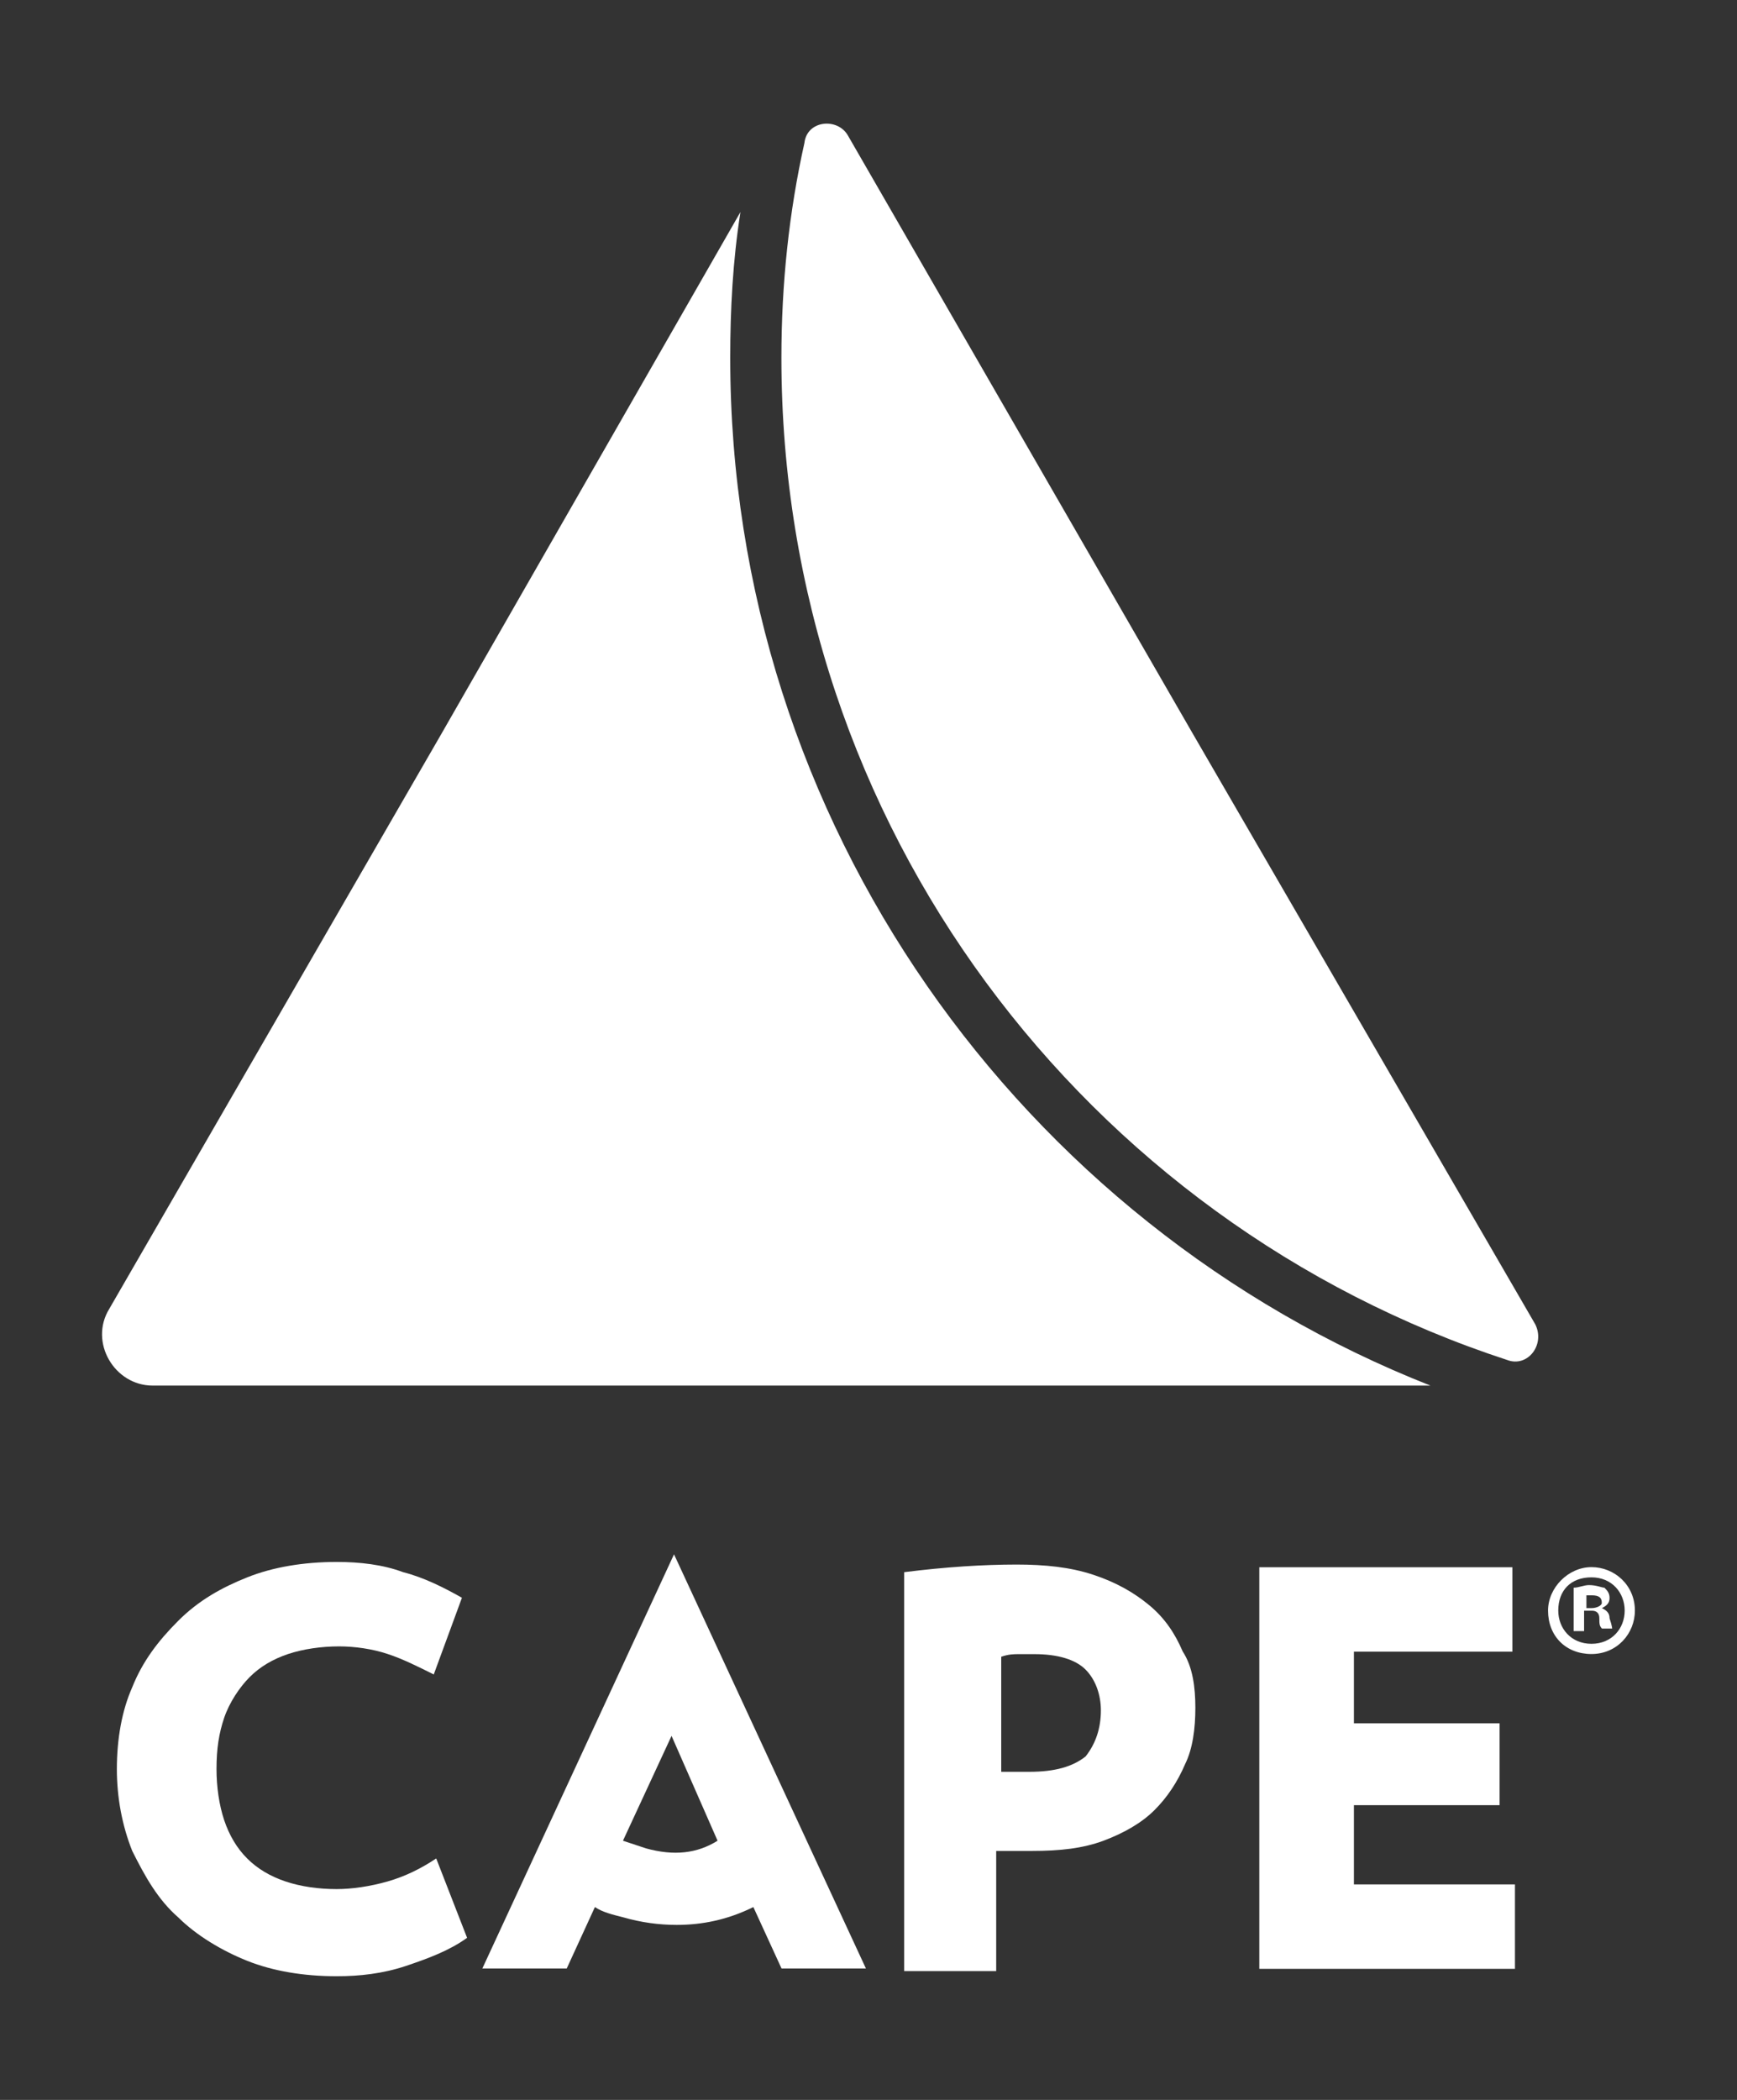
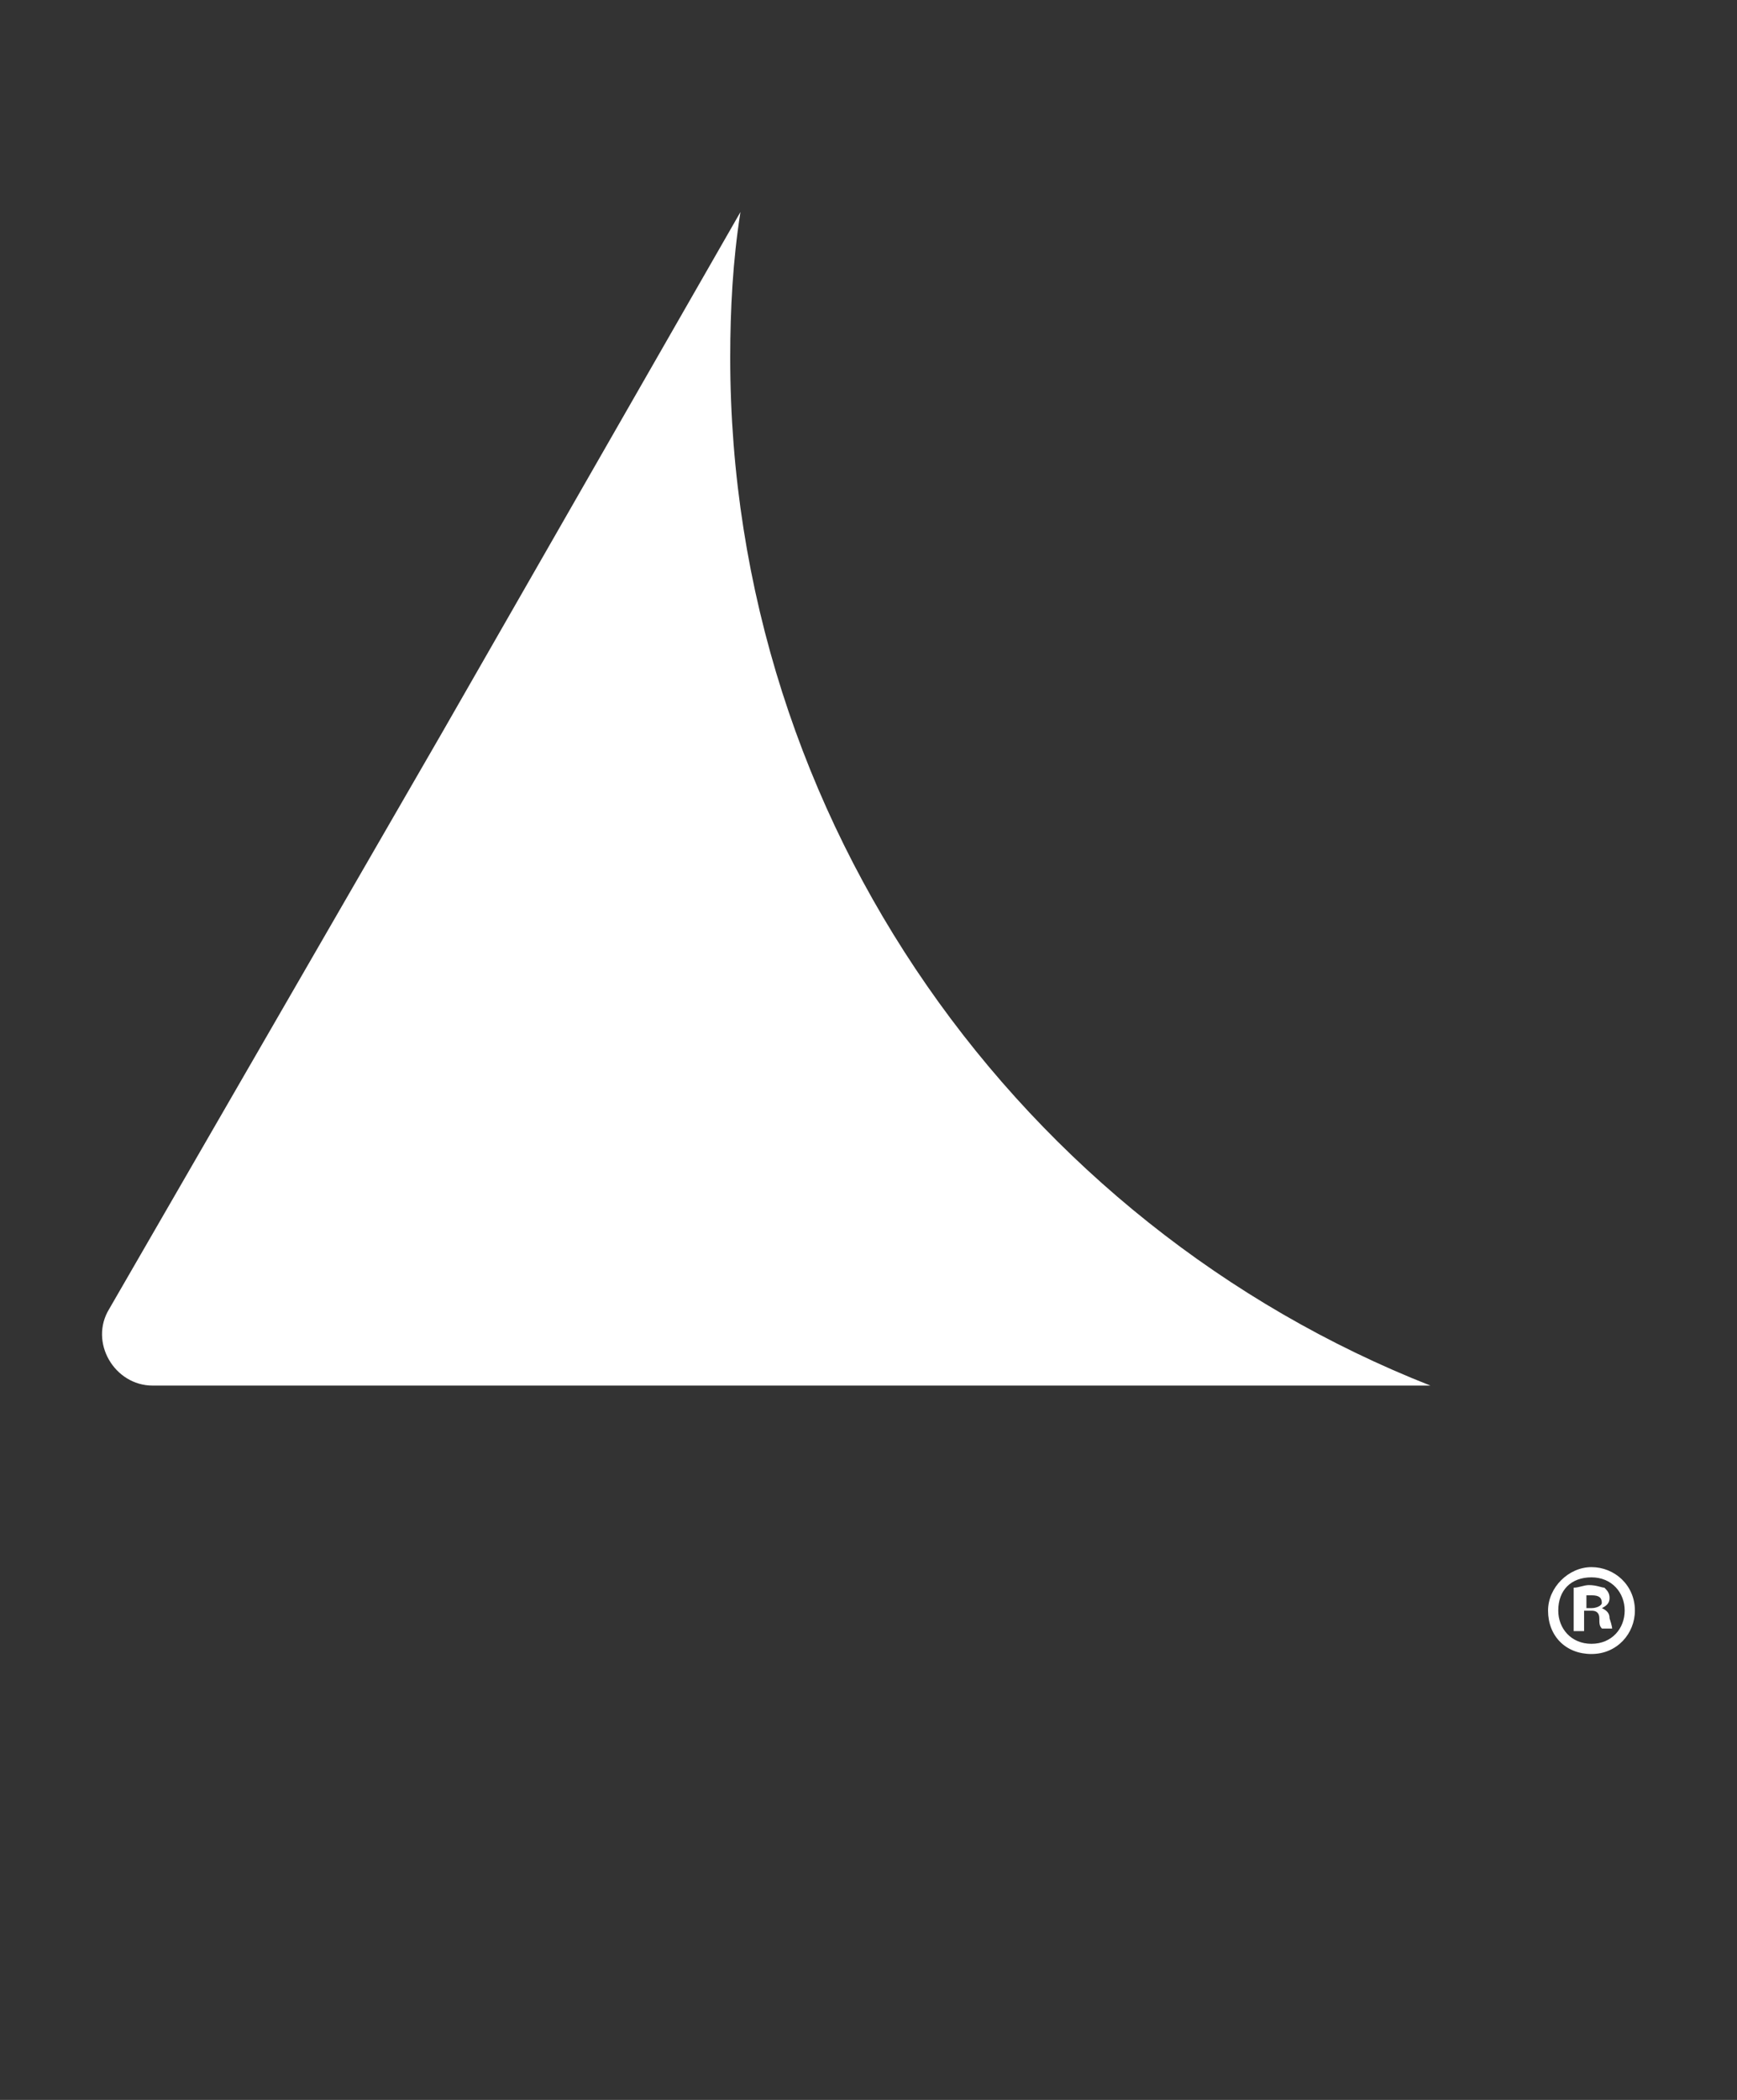
<svg xmlns="http://www.w3.org/2000/svg" version="1.1" id="Layer_2_00000119818730176484823650000009114652497730497451_" x="0px" y="0px" viewBox="0 0 1412 1706.2" style="enable-background:new 0 0 1412 1706.2;" xml:space="preserve">
  <rect x="0" y="0" width="1412" height="1706.2" fill="#333333" stroke="none" />
  <style type="text/css">
	.st0{fill:#FFFFFF;}
</style>
  <g id="Layer_1-2">
    <g>
-       <path class="st0" d="M547.9,1262.9l-155.8,336.5h68.6l22.9-49.9c6.2,4.2,14.5,6.2,22.9,8.3c14.5,4.2,29.1,6.2,43.6,6.2    c20.8,0,41.5-4.2,62.3-14.5l22.9,49.9h68.6L547.9,1262.9L547.9,1262.9L547.9,1262.9z M525.1,1501.8c-6.2-2.1-12.5-4.2-18.7-6.2    l39.5-85.2l37.4,85.2C566.6,1506,547.9,1508.1,525.1,1501.8z" />
-       <path class="st0" d="M379.7,1574.5c-14.5,10.4-31.2,16.6-49.9,22.9c-18.7,6.2-37.4,8.3-56.1,8.3c-27,0-51.9-4.2-72.7-12.5    s-41.5-20.8-56.1-35.3c-16.6-14.5-27-33.2-37.4-54c-8.3-20.8-12.5-43.6-12.5-66.5c0-24.9,4.2-47.8,12.5-66.5    c8.3-20.8,20.8-37.4,37.4-54c16.6-16.6,35.3-27,56.1-35.3s45.7-12.5,72.7-12.5c18.7,0,37.4,2.1,54,8.3    c16.6,4.2,33.2,12.5,47.8,20.8l-22.9,62.3c-12.5-6.2-24.9-12.5-37.4-16.6c-12.5-4.2-27-6.2-39.5-6.2c-14.5,0-29.1,2.1-41.5,6.2    c-12.5,4.2-22.9,10.4-31.2,18.7c-8.3,8.3-16.6,20.8-20.8,33.2c-4.2,12.5-6.2,24.9-6.2,41.5c0,14.5,2.1,29.1,6.2,41.5    c4.2,12.5,10.4,22.9,18.7,31.2c8.3,8.3,18.7,14.5,31.2,18.7c12.5,4.2,27,6.2,41.5,6.2c12.5,0,27-2.1,41.5-6.2    c14.5-4.2,27-10.4,39.5-18.7L379.7,1574.5L379.7,1574.5L379.7,1574.5z" />
-       <path class="st0" d="M971.7,1387.6c0,16.6-2.1,33.2-8.3,45.7c-6.2,14.5-14.5,27-24.9,37.4c-10.4,10.4-24.9,18.7-41.5,24.9    c-16.6,6.2-35.3,8.3-58.2,8.3c-6.2,0-10.4,0-14.5,0s-8.3,0-14.5,0v97.6h-74.8v-324.1c33.2-4.2,64.4-6.2,91.4-6.2    c22.9,0,43.6,2.1,62.3,8.3c18.7,6.2,33.2,14.5,45.7,24.9c12.5,10.4,20.8,22.9,27,37.4C969.6,1354.3,971.7,1371,971.7,1387.6    L971.7,1387.6L971.7,1387.6z M894.9,1389.7c0-12.5-4.2-24.9-12.5-33.2c-8.3-8.3-22.9-12.5-41.5-12.5c-4.2,0-10.4,0-12.5,0    c-4.2,0-8.3,0-14.5,2.1v93.5c6.2,0,10.4,0,12.5,0s6.2,0,10.4,0c20.8,0,35.3-4.2,45.7-12.5C890.7,1416.7,894.9,1404.2,894.9,1389.7    L894.9,1389.7L894.9,1389.7z" />
-       <path class="st0" d="M1023.7,1599.5v-326.1h205.7v68.6h-128.8v58.2h118.4v66.5h-118.4v64.4h130.9v68.6H1023.7L1023.7,1599.5z" />
-     </g>
+       </g>
    <path class="st0" d="M593.6,290.7c0-39.5,2.1-78.9,8.3-118.4L358.9,596.1L88.8,1063.5c-16.6,27,4.2,62.3,35.3,62.3h1038.7   C830.5,995,593.6,668.8,593.6,290.7L593.6,290.7L593.6,290.7z" />
-     <path class="st0" d="M1248,1076L969.6,596.1L689.2,110c-8.3-14.5-33.2-12.5-35.3,6.2c-12.5,56.1-18.7,114.3-18.7,174.5   c0,380.2,247.2,702.2,590,814.3C1241.8,1111.3,1256.3,1092.6,1248,1076L1248,1076L1248,1076z" />
    <path class="st0" d="M1329,1308.6c0,18.7-14.5,35.3-35.3,35.3s-35.3-14.5-35.3-35.3c0-18.7,16.6-35.3,35.3-35.3   C1312.4,1273.3,1329,1287.9,1329,1308.6z M1266.7,1308.6c0,14.5,10.4,27,27,27s27-12.5,27-27c0-14.5-10.4-27-27-27   S1266.7,1292,1266.7,1308.6L1266.7,1308.6z M1287.5,1325.3h-8.3v-35.3c4.2,0,8.3-2.1,12.5-2.1c6.2,0,10.4,2.1,12.5,2.1   c2.1,2.1,4.2,4.2,4.2,8.3s-2.1,6.2-6.2,8.3l0,0c4.2,2.1,6.2,4.2,6.2,8.3c2.1,6.2,2.1,8.3,2.1,8.3h-8.3c-2.1-2.1-2.1-4.2-2.1-8.3   s-2.1-6.2-6.2-6.2h-6.2V1325.3L1287.5,1325.3z M1289.6,1306.6h4.2c4.2,0,8.3-2.1,8.3-4.2c0-4.2-2.1-6.2-8.3-6.2c-2.1,0-4.2,0-4.2,0   V1306.6z" />
  </g>
</svg>